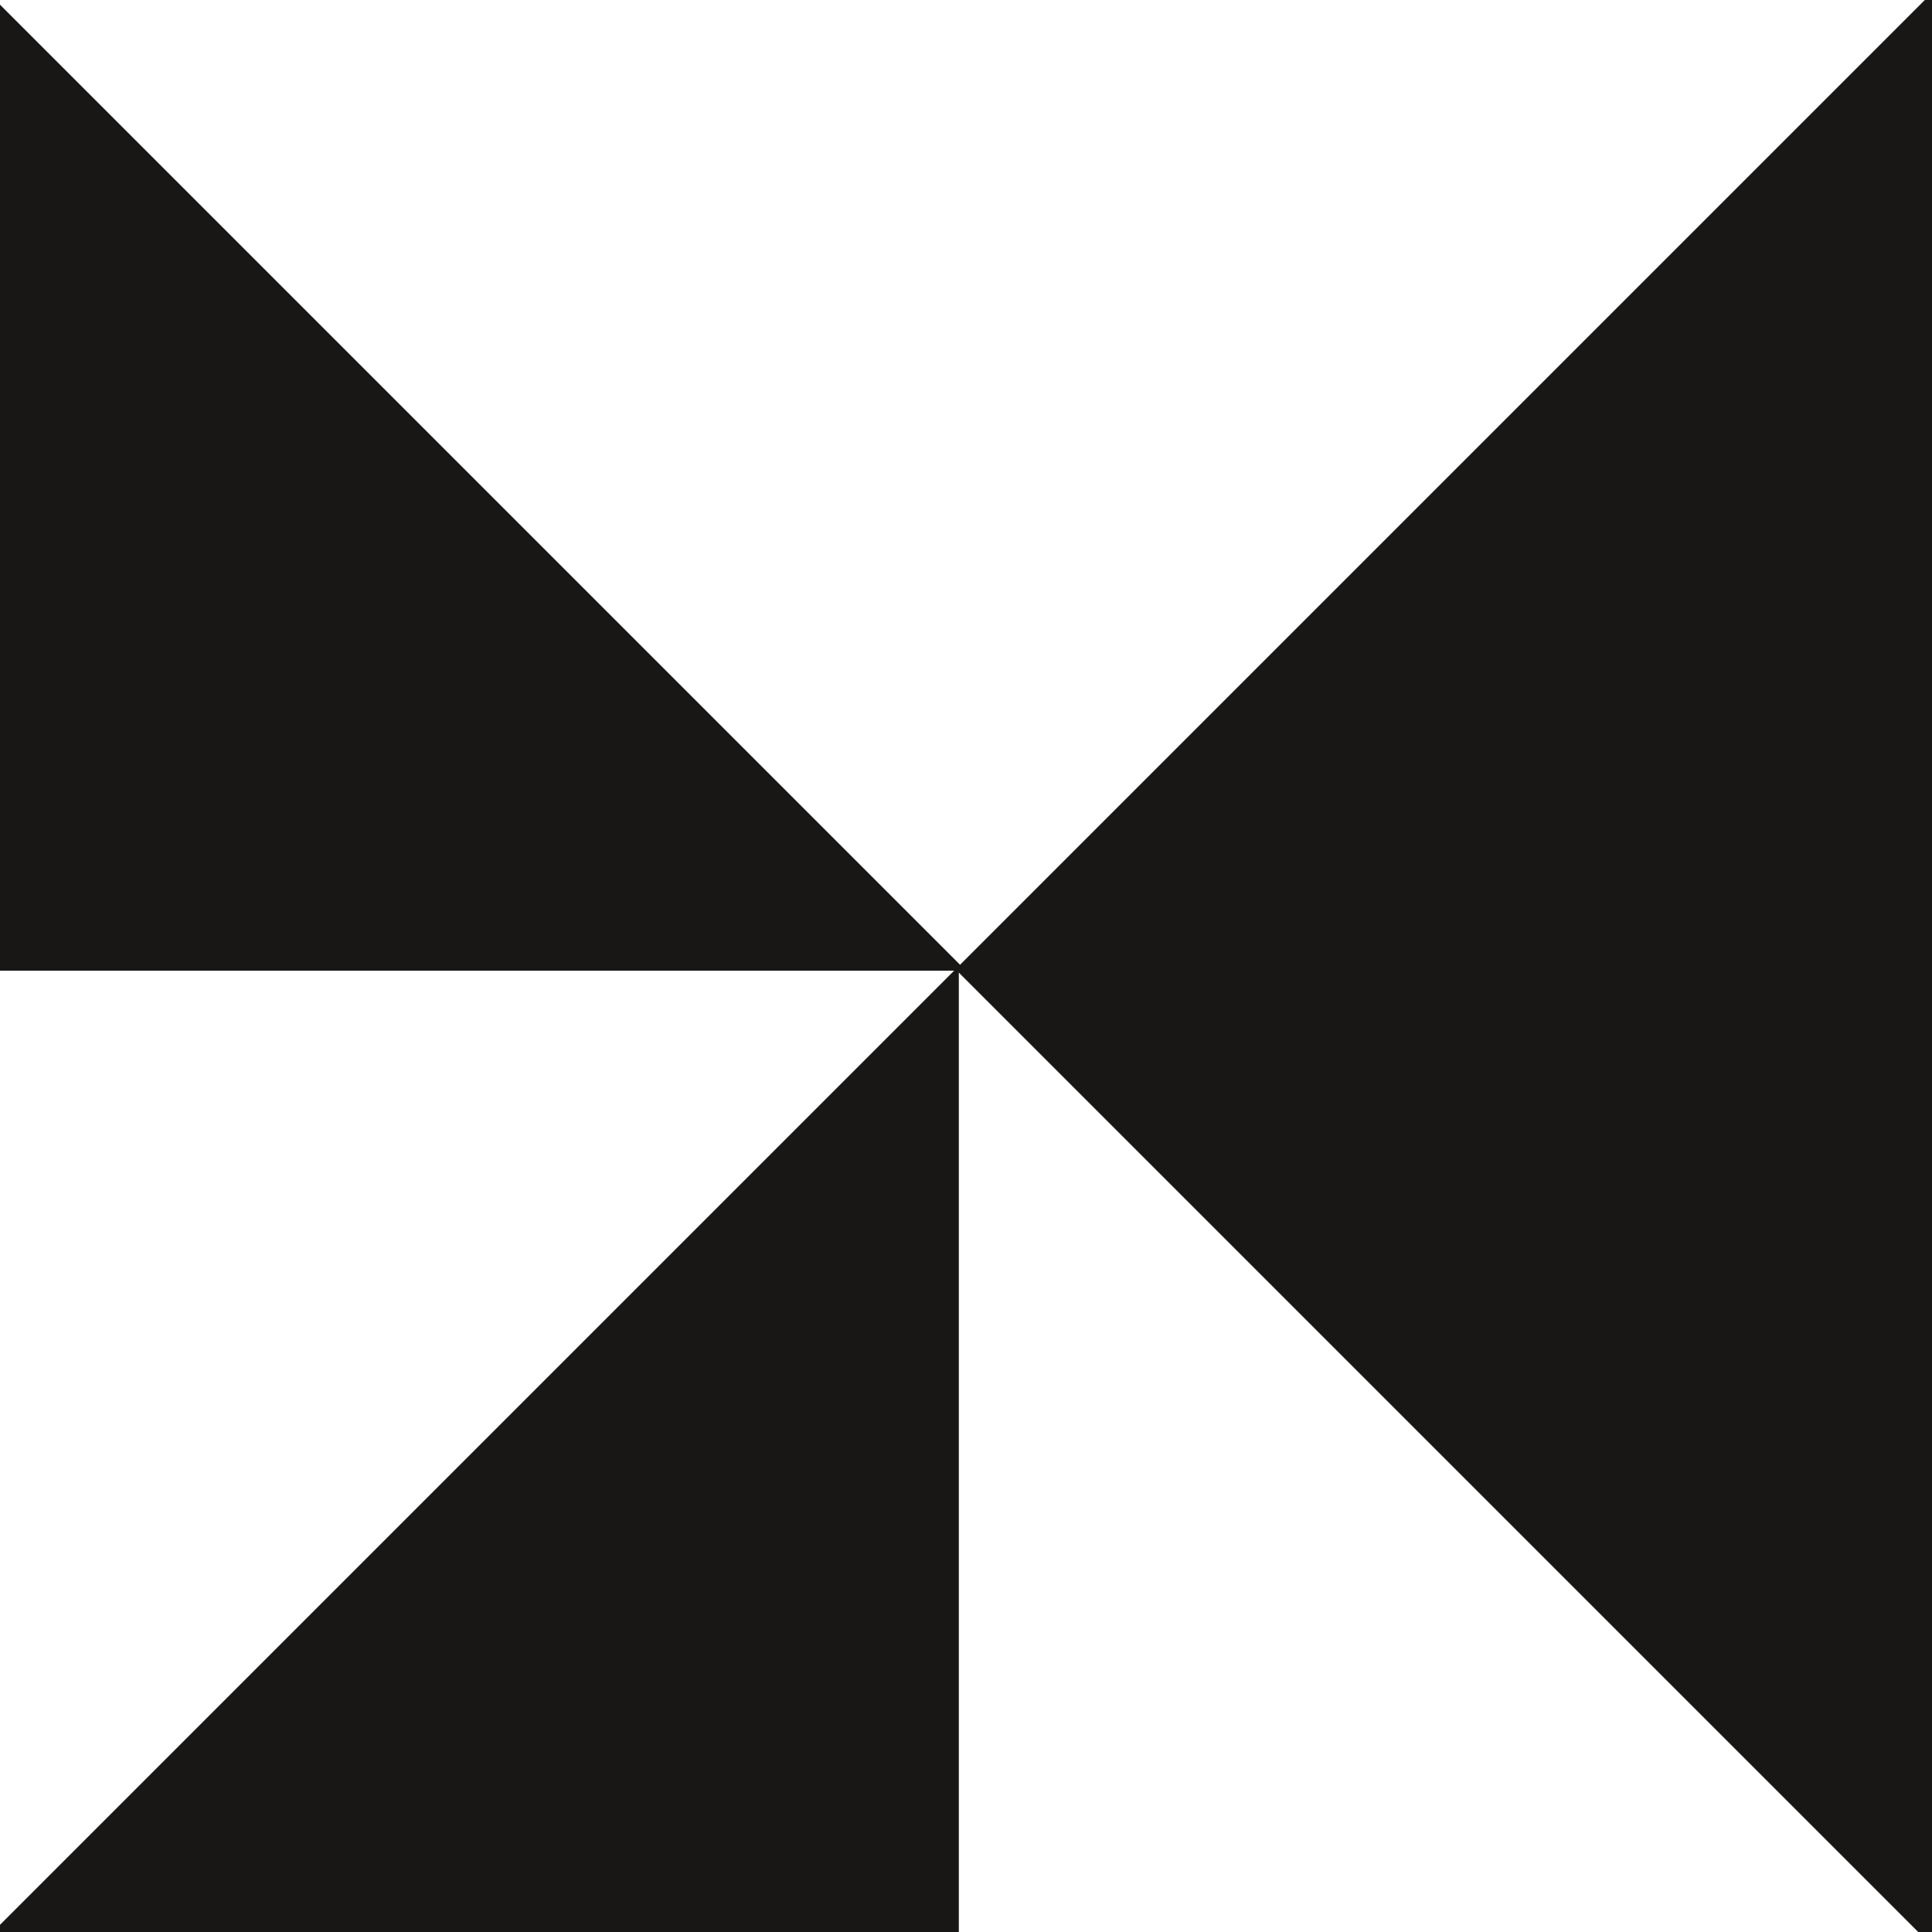
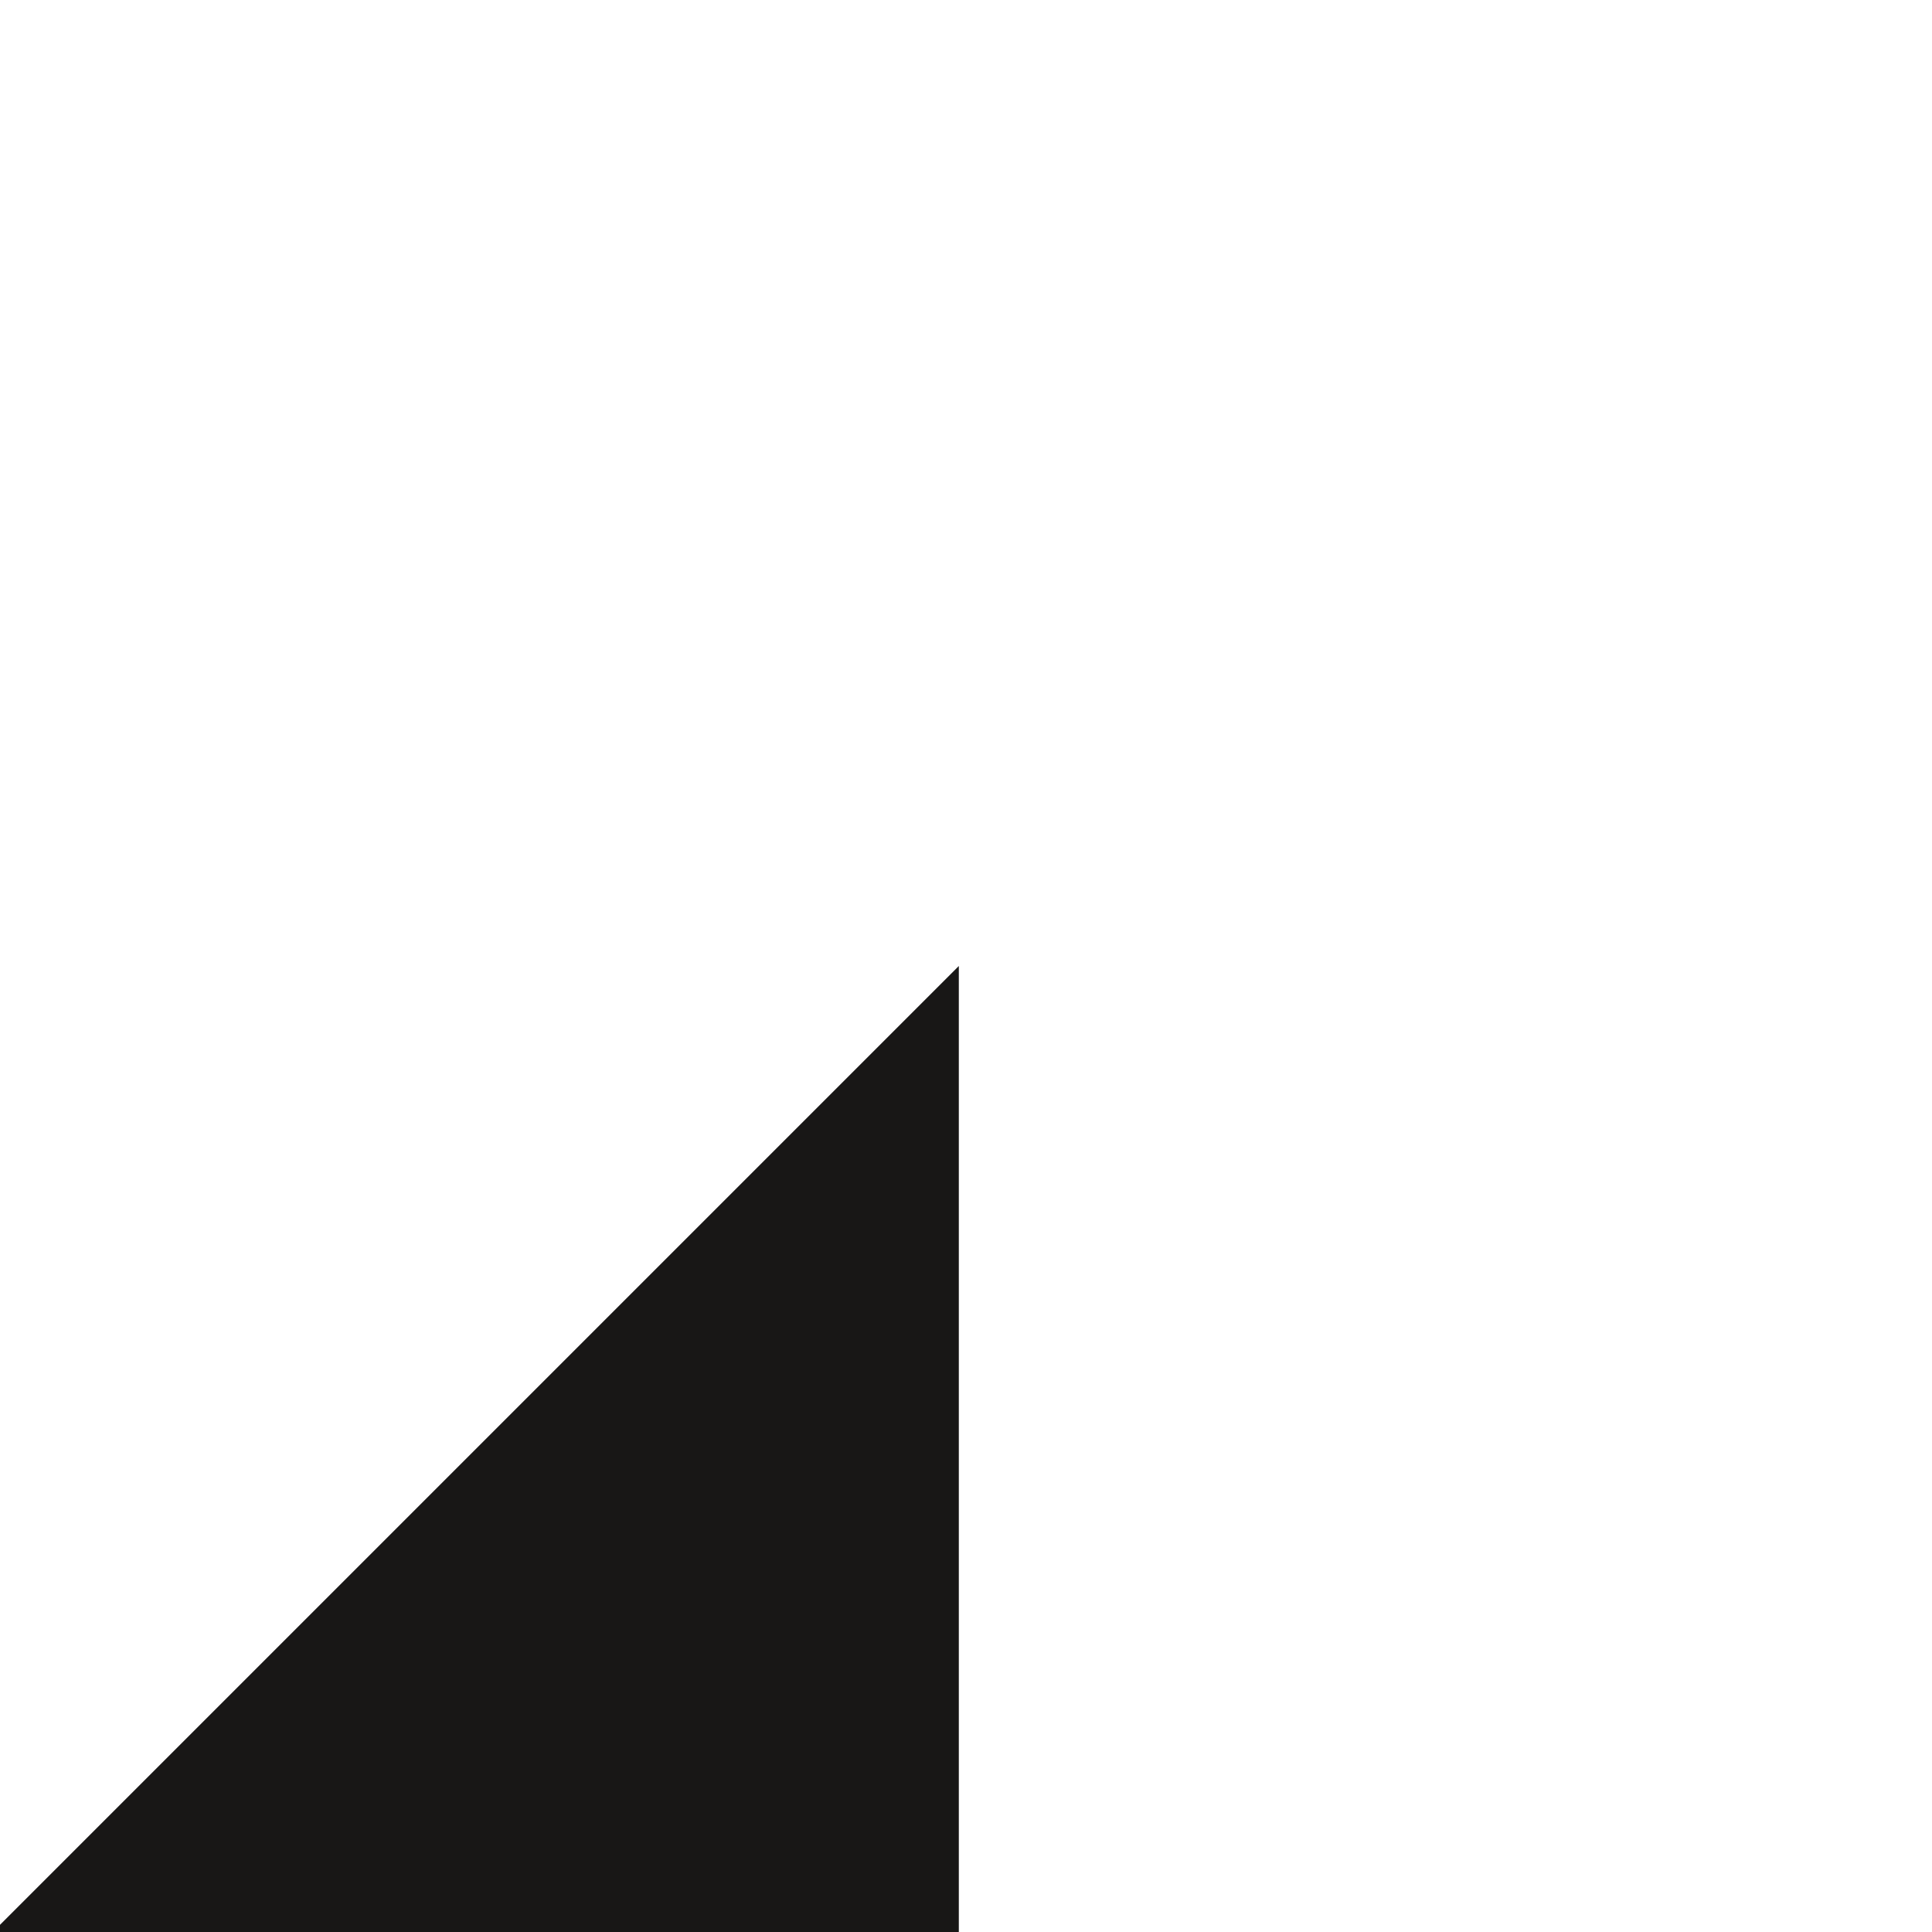
<svg xmlns="http://www.w3.org/2000/svg" version="1.1" viewBox="0 0 70 70">
  <defs>
    <style>
      .cls-1 {
        fill: #181716;
      }
    </style>
  </defs>
  <g>
    <g id="Ebene_1">
      <g>
-         <polygon class="cls-1" points="70 -.26 34.62 35.12 70 70.5 70 -.26" />
        <polygon class="cls-1" points="-.26 70 34.74 70 34.74 35 -.26 70" />
      </g>
-       <polygon class="cls-1" points="0 .17 0 35.17 35 35.17 0 .17" />
    </g>
  </g>
</svg>